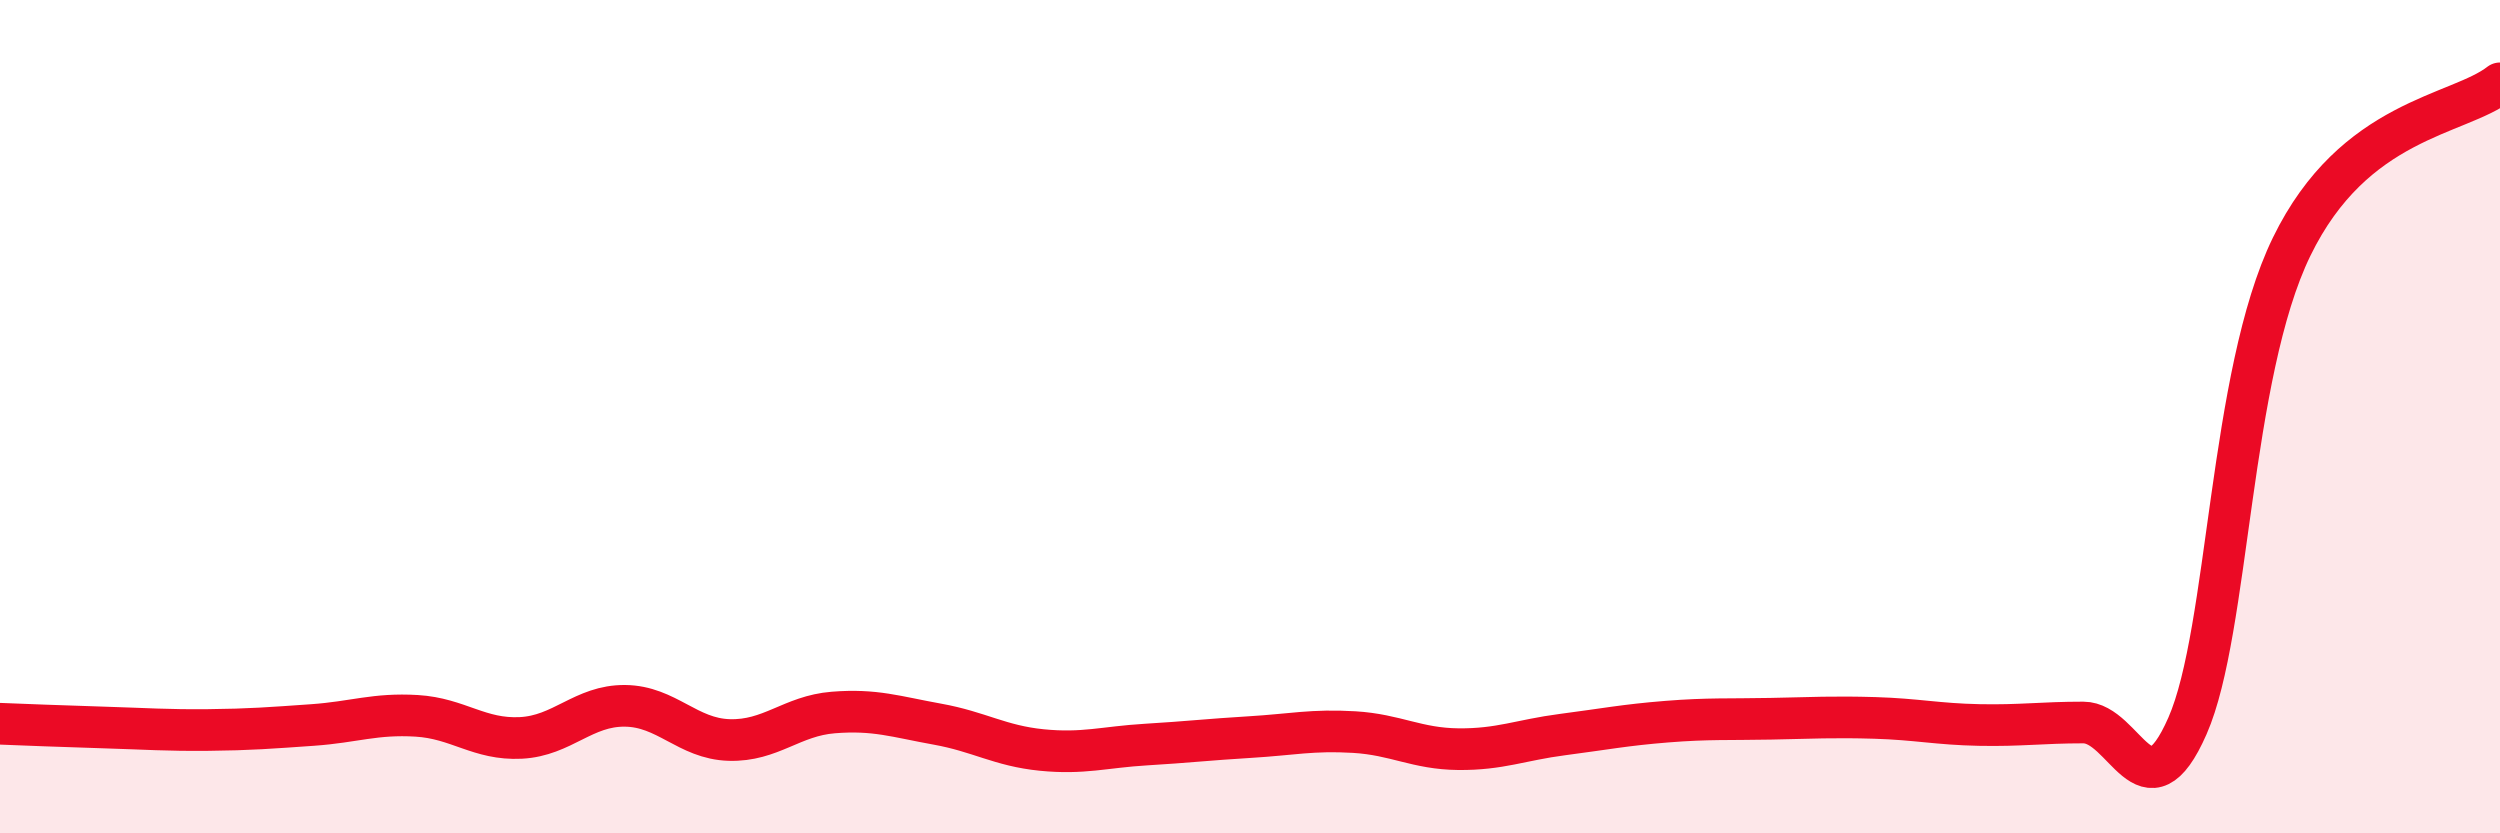
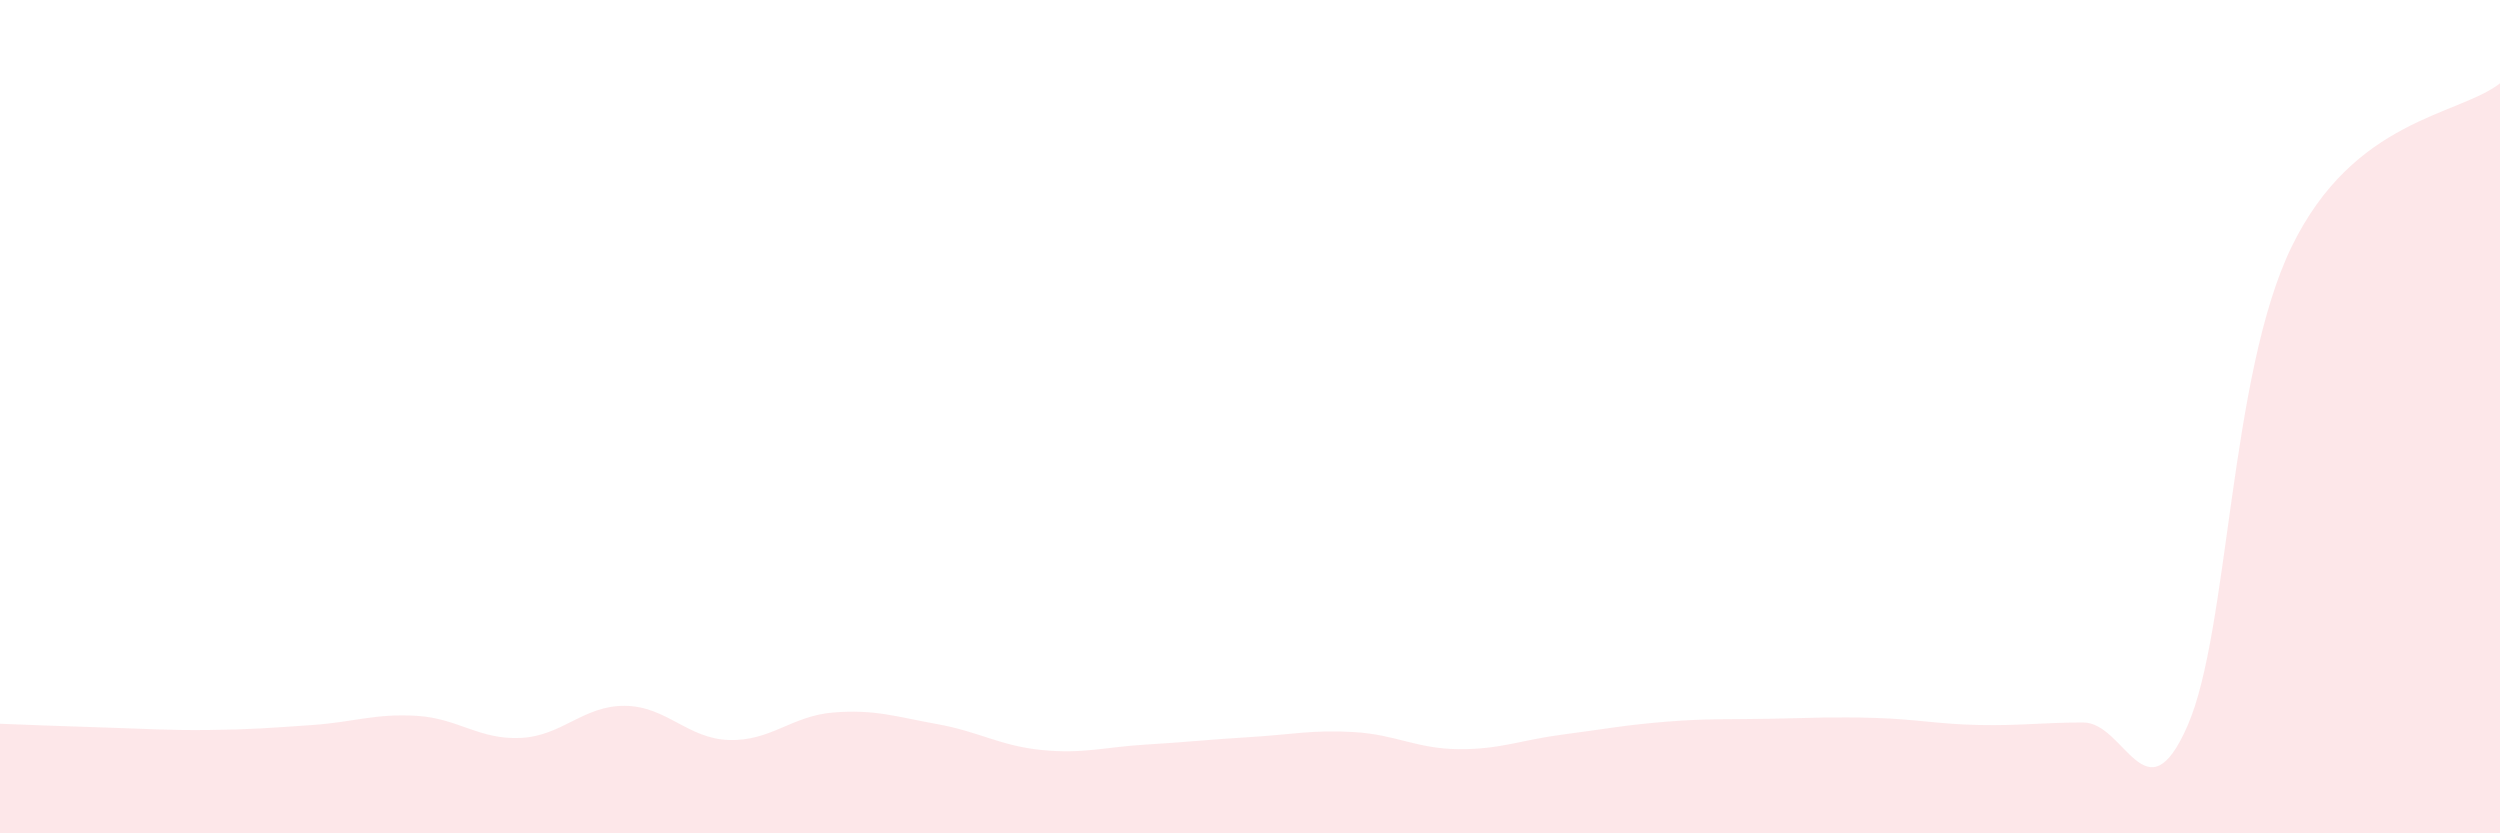
<svg xmlns="http://www.w3.org/2000/svg" width="60" height="20" viewBox="0 0 60 20">
  <path d="M 0,17.37 C 0.5,17.39 1.5,17.43 2.5,17.46 C 3.5,17.49 4,17.53 5,17.52 C 6,17.51 6.5,17.47 7.5,17.4 C 8.5,17.33 9,17.12 10,17.18 C 11,17.24 11.5,17.76 12.5,17.71 C 13.5,17.66 14,16.93 15,16.94 C 16,16.95 16.5,17.73 17.5,17.76 C 18.5,17.79 19,17.18 20,17.1 C 21,17.02 21.5,17.2 22.5,17.38 C 23.5,17.56 24,17.9 25,18 C 26,18.1 26.5,17.93 27.5,17.87 C 28.5,17.81 29,17.75 30,17.69 C 31,17.63 31.5,17.51 32.5,17.57 C 33.5,17.63 34,17.97 35,17.98 C 36,17.99 36.5,17.76 37.5,17.63 C 38.5,17.5 39,17.4 40,17.32 C 41,17.24 41.5,17.27 42.5,17.25 C 43.5,17.23 44,17.2 45,17.23 C 46,17.26 46.5,17.38 47.5,17.4 C 48.5,17.42 49,17.34 50,17.34 C 51,17.34 51.5,19.7 52.5,17.42 C 53.5,15.14 53.5,9 55,5.92 C 56.5,2.84 59,2.78 60,2L60 20L0 20Z" fill="#EB0A25" opacity="0.1" stroke-linecap="round" stroke-linejoin="round" />
-   <path d="M 0,17.37 C 0.5,17.39 1.5,17.43 2.5,17.46 C 3.5,17.49 4,17.53 5,17.52 C 6,17.51 6.5,17.47 7.5,17.4 C 8.5,17.33 9,17.12 10,17.18 C 11,17.24 11.5,17.76 12.5,17.71 C 13.5,17.66 14,16.93 15,16.94 C 16,16.95 16.5,17.73 17.5,17.76 C 18.5,17.79 19,17.18 20,17.1 C 21,17.02 21.5,17.2 22.5,17.38 C 23.5,17.56 24,17.9 25,18 C 26,18.1 26.5,17.93 27.5,17.87 C 28.5,17.81 29,17.75 30,17.69 C 31,17.63 31.5,17.51 32.5,17.57 C 33.5,17.63 34,17.97 35,17.98 C 36,17.99 36.5,17.76 37.5,17.63 C 38.5,17.5 39,17.4 40,17.32 C 41,17.24 41.5,17.27 42.5,17.25 C 43.5,17.23 44,17.2 45,17.23 C 46,17.26 46.5,17.38 47.5,17.4 C 48.5,17.42 49,17.34 50,17.34 C 51,17.34 51.5,19.7 52.5,17.42 C 53.5,15.14 53.5,9 55,5.92 C 56.5,2.84 59,2.78 60,2" stroke="#EB0A25" stroke-width="1" fill="none" stroke-linecap="round" stroke-linejoin="round" />
</svg>